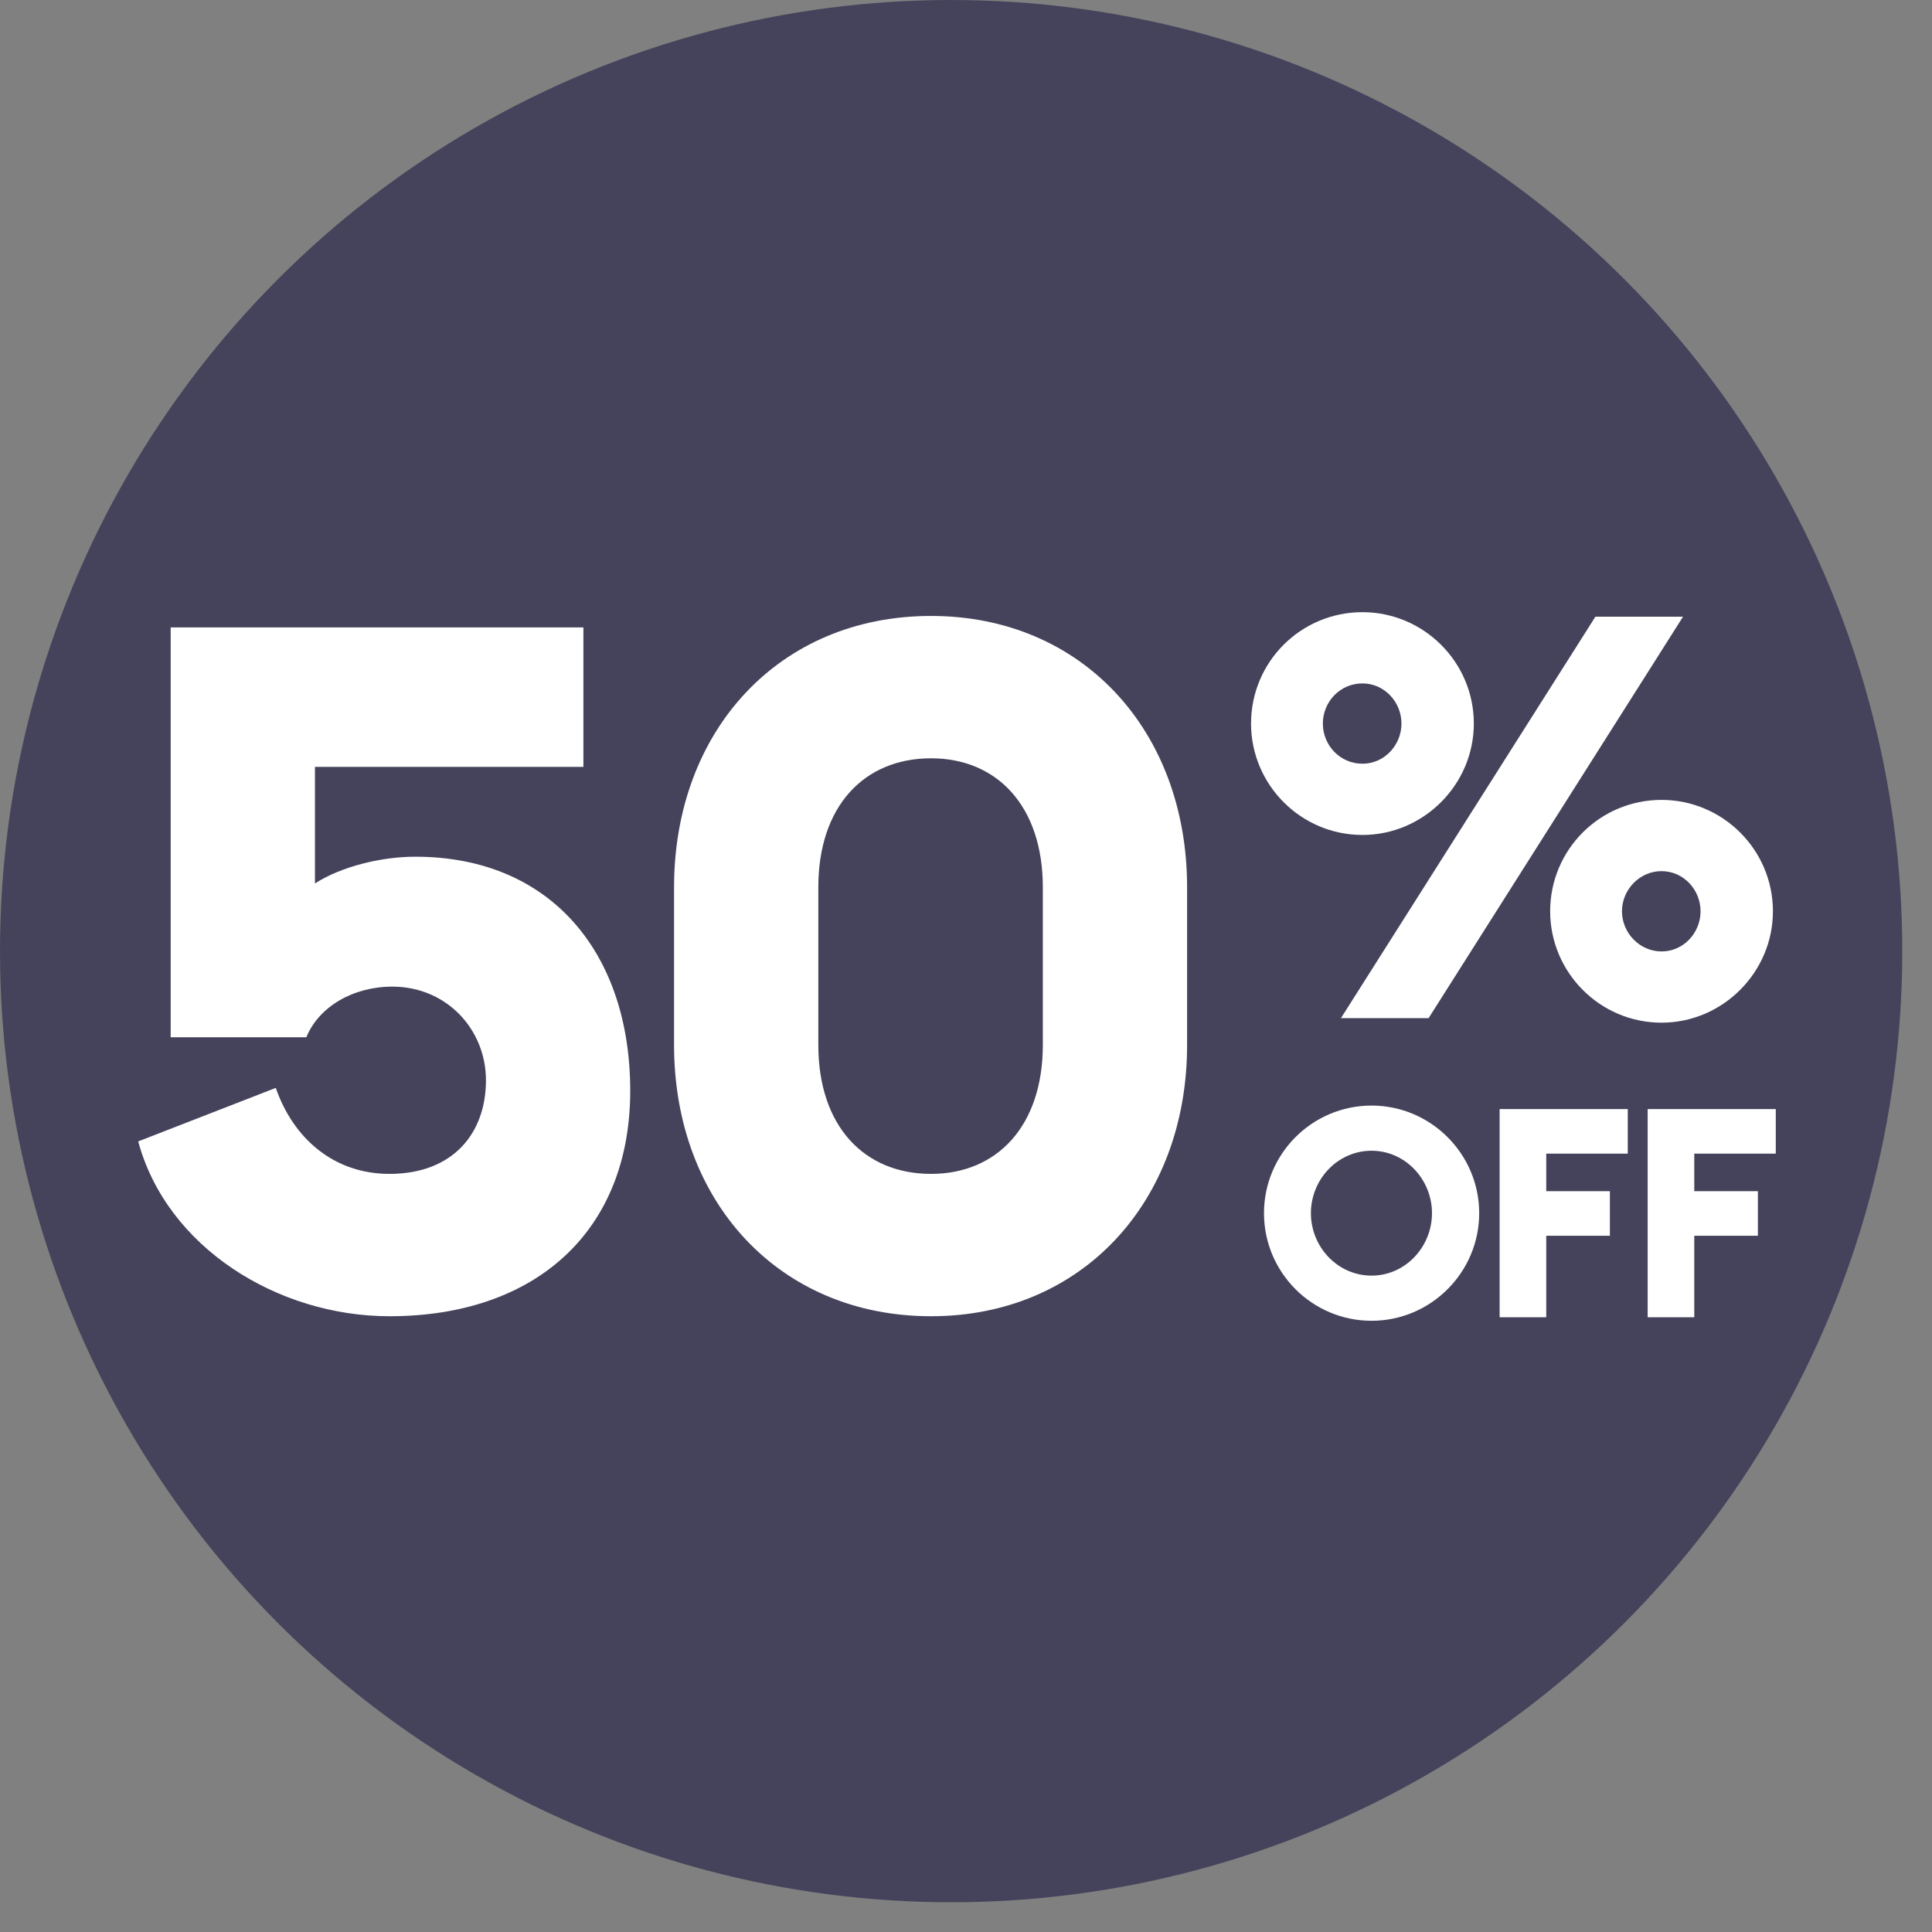
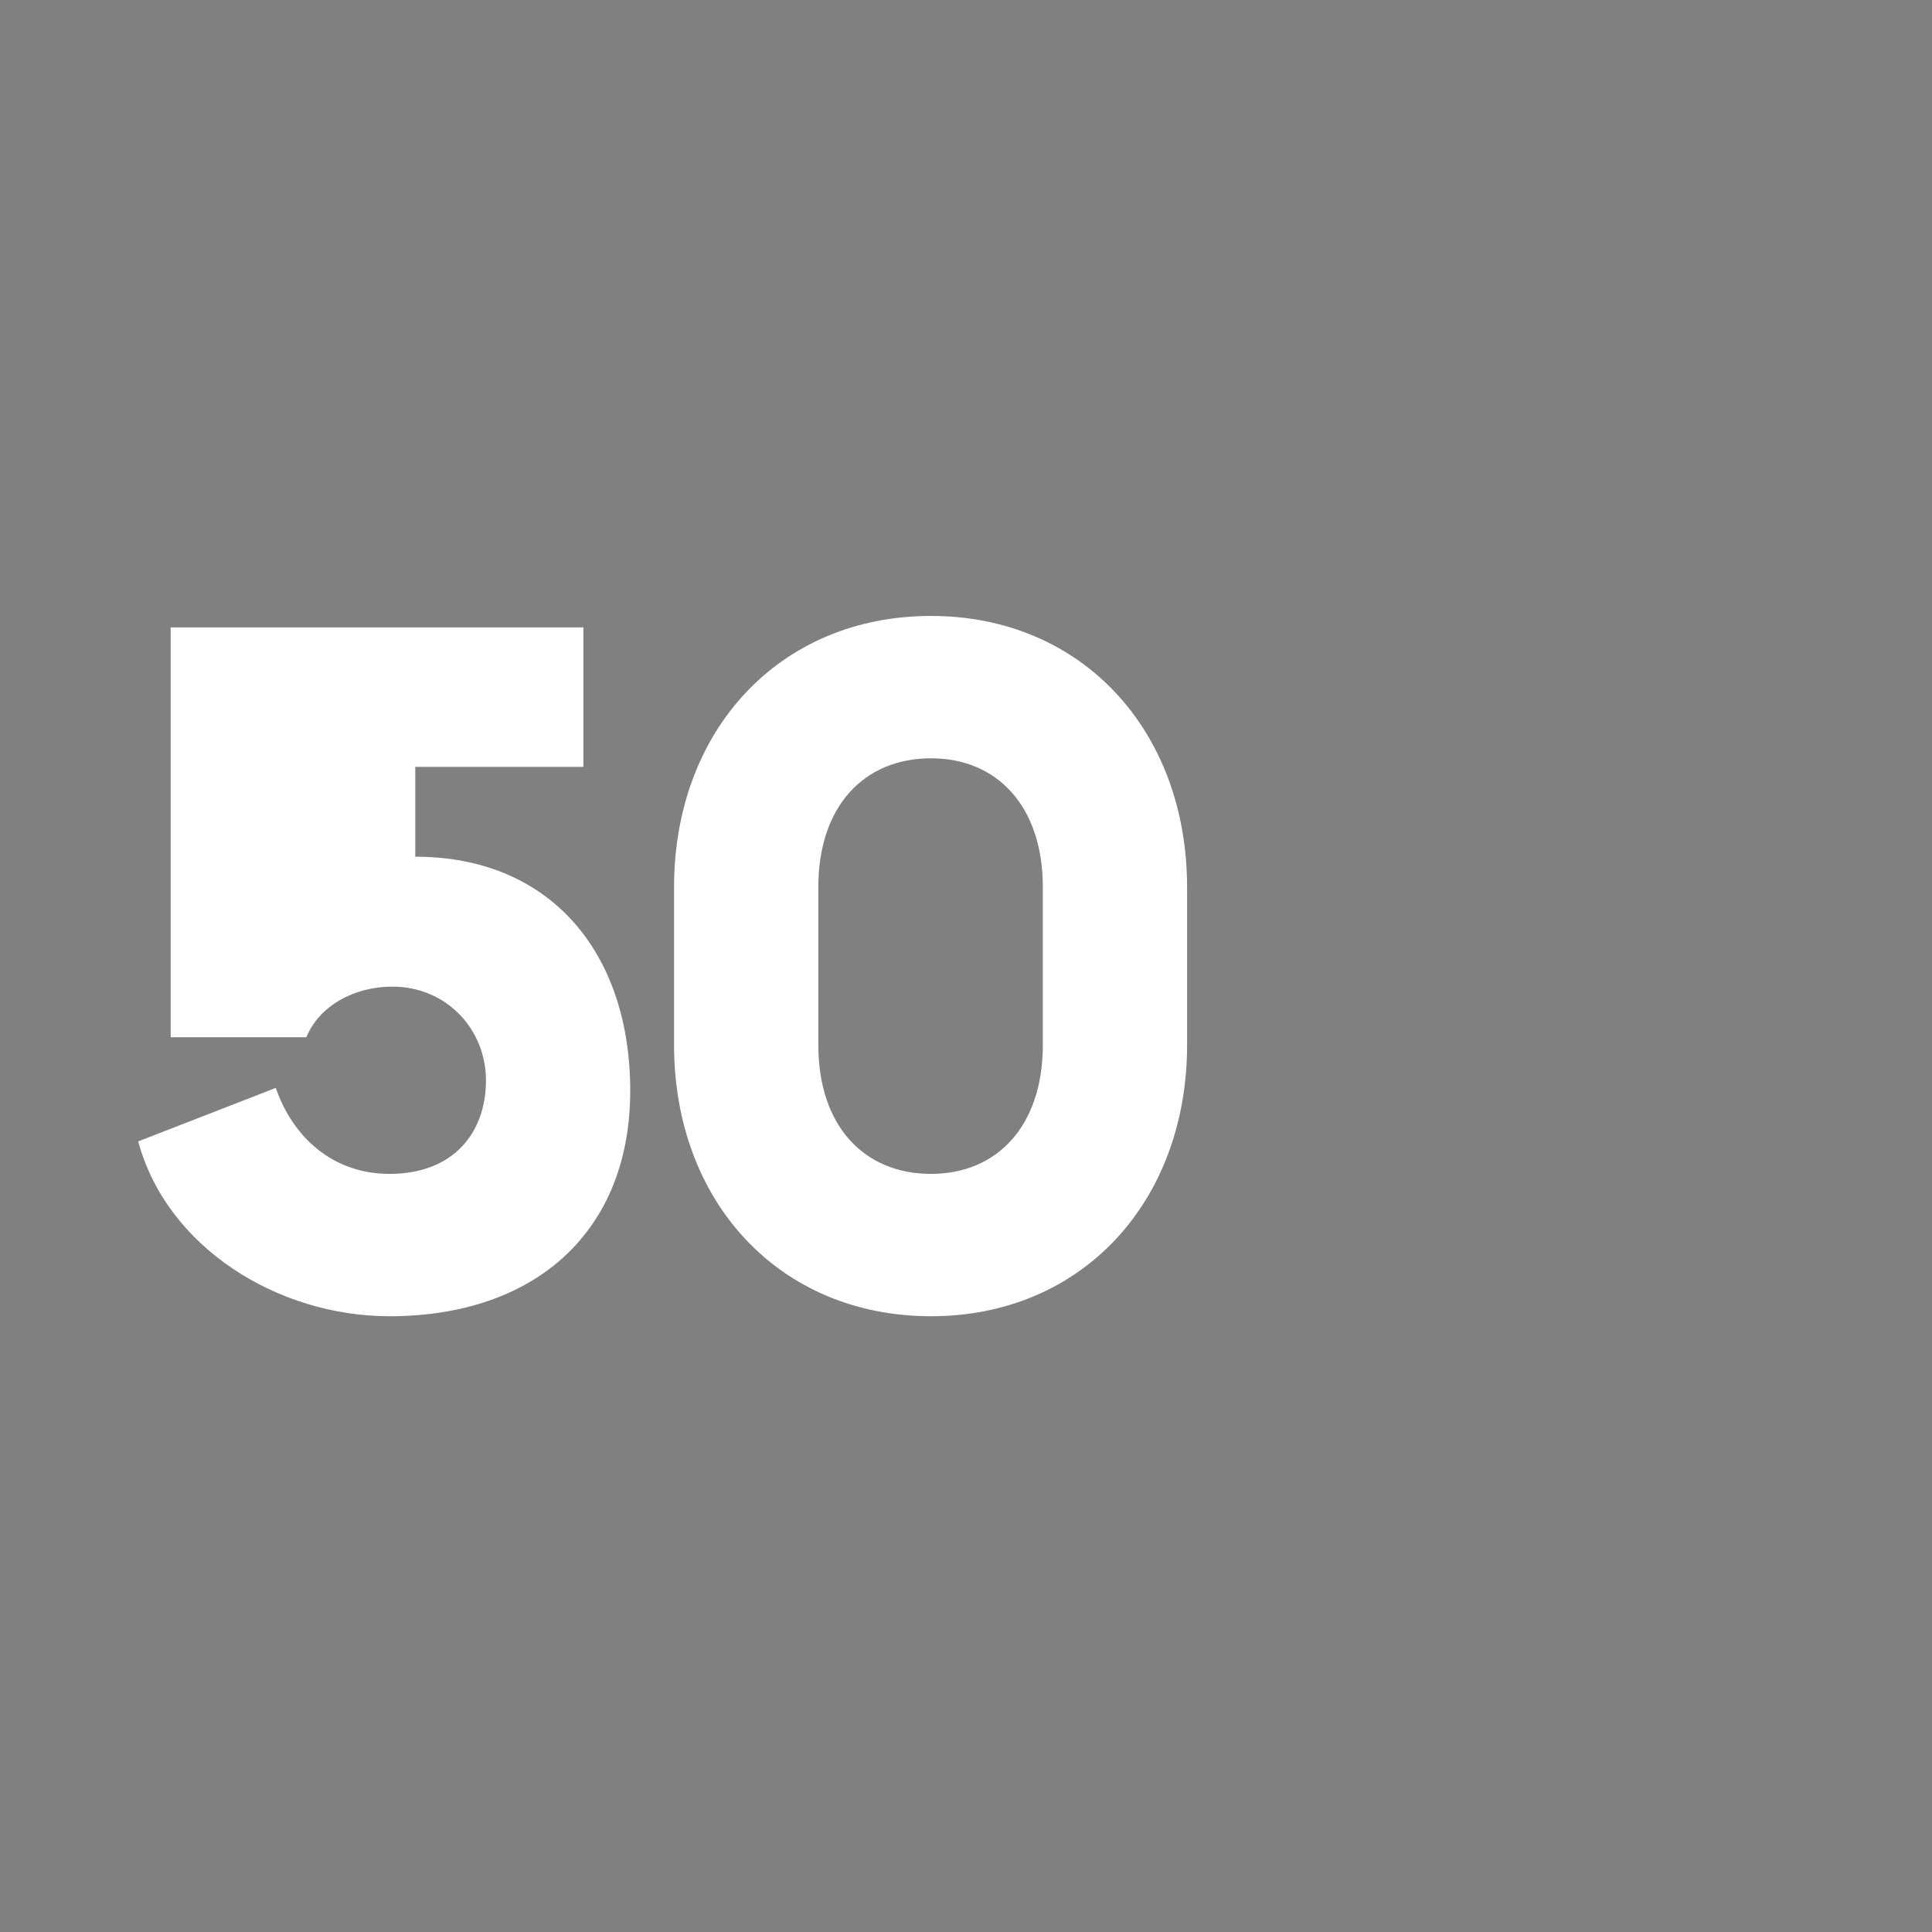
<svg xmlns="http://www.w3.org/2000/svg" width="128" height="128" viewBox="0 0 128 128" fill="none">
  <rect x="0" y="0" width="128" height="128" fill="#808080" stroke="none" />
-   <circle cx="63.015" cy="63.015" r="63.015" fill="#44435B" />
-   <path d="M25.803 87.204C35.487 87.204 41.754 81.571 41.754 72.266C41.754 63.152 36.5 56.759 27.512 56.759C25.297 56.759 22.638 57.392 20.866 58.531V50.809H38.652V41.568H11.308V68.722H20.296C21.119 66.696 23.398 65.367 25.993 65.367C29.601 65.367 32.196 68.215 32.196 71.57C32.196 75.051 30.044 77.773 25.803 77.773C22.069 77.773 19.41 75.368 18.271 72.076L9.156 75.621C11.055 82.647 18.397 87.204 25.803 87.204ZM61.685 87.204C71.686 87.204 78.648 79.609 78.648 69.228V58.784C78.648 48.404 71.686 40.808 61.685 40.808C51.621 40.808 44.658 48.404 44.658 58.784V69.228C44.658 79.609 51.621 87.204 61.685 87.204ZM61.685 77.773C57.254 77.773 54.216 74.608 54.216 69.228V58.784C54.216 53.404 57.254 50.239 61.685 50.239C66.052 50.239 69.09 53.404 69.09 58.784V69.228C69.09 74.608 66.052 77.773 61.685 77.773Z" fill="white" />
-   <path d="M90.265 55.318C94.311 55.318 97.645 51.984 97.645 47.938C97.645 43.855 94.311 40.558 90.265 40.558C86.182 40.558 82.885 43.855 82.885 47.938C82.885 51.984 86.182 55.318 90.265 55.318ZM88.841 67.455H94.648L111.505 40.858H105.699L88.841 67.455ZM90.265 50.598C88.766 50.598 87.642 49.361 87.642 47.938C87.642 46.514 88.766 45.278 90.265 45.278C91.726 45.278 92.85 46.514 92.85 47.938C92.85 49.361 91.726 50.598 90.265 50.598ZM110.082 67.755C114.127 67.755 117.461 64.421 117.461 60.375C117.461 56.292 114.127 52.995 110.082 52.995C105.998 52.995 102.702 56.292 102.702 60.375C102.702 64.421 105.998 67.755 110.082 67.755ZM110.082 63.035C108.621 63.035 107.459 61.798 107.459 60.375C107.459 58.952 108.621 57.715 110.082 57.715C111.543 57.715 112.666 58.952 112.666 60.375C112.666 61.798 111.543 63.035 110.082 63.035Z" fill="white" />
-   <path d="M90.871 87.505C94.795 87.505 98 84.3 98 80.376C98 76.452 94.795 73.247 90.871 73.247C86.928 73.247 83.743 76.452 83.743 80.376C83.743 84.3 86.928 87.505 90.871 87.505ZM90.871 84.513C88.618 84.513 86.851 82.61 86.851 80.376C86.851 78.142 88.618 76.239 90.871 76.239C93.105 76.239 94.873 78.142 94.873 80.376C94.873 82.61 93.105 84.513 90.871 84.513ZM99.354 87.272H102.443V81.872H106.658V78.919H102.443V76.433H107.843V73.48H99.354V87.272ZM109.162 87.272H112.25V81.872H116.465V78.919H112.25V76.433H117.65V73.48H109.162V87.272Z" fill="white" />
+   <path d="M25.803 87.204C35.487 87.204 41.754 81.571 41.754 72.266C41.754 63.152 36.5 56.759 27.512 56.759V50.809H38.652V41.568H11.308V68.722H20.296C21.119 66.696 23.398 65.367 25.993 65.367C29.601 65.367 32.196 68.215 32.196 71.57C32.196 75.051 30.044 77.773 25.803 77.773C22.069 77.773 19.41 75.368 18.271 72.076L9.156 75.621C11.055 82.647 18.397 87.204 25.803 87.204ZM61.685 87.204C71.686 87.204 78.648 79.609 78.648 69.228V58.784C78.648 48.404 71.686 40.808 61.685 40.808C51.621 40.808 44.658 48.404 44.658 58.784V69.228C44.658 79.609 51.621 87.204 61.685 87.204ZM61.685 77.773C57.254 77.773 54.216 74.608 54.216 69.228V58.784C54.216 53.404 57.254 50.239 61.685 50.239C66.052 50.239 69.09 53.404 69.09 58.784V69.228C69.09 74.608 66.052 77.773 61.685 77.773Z" fill="white" />
</svg>